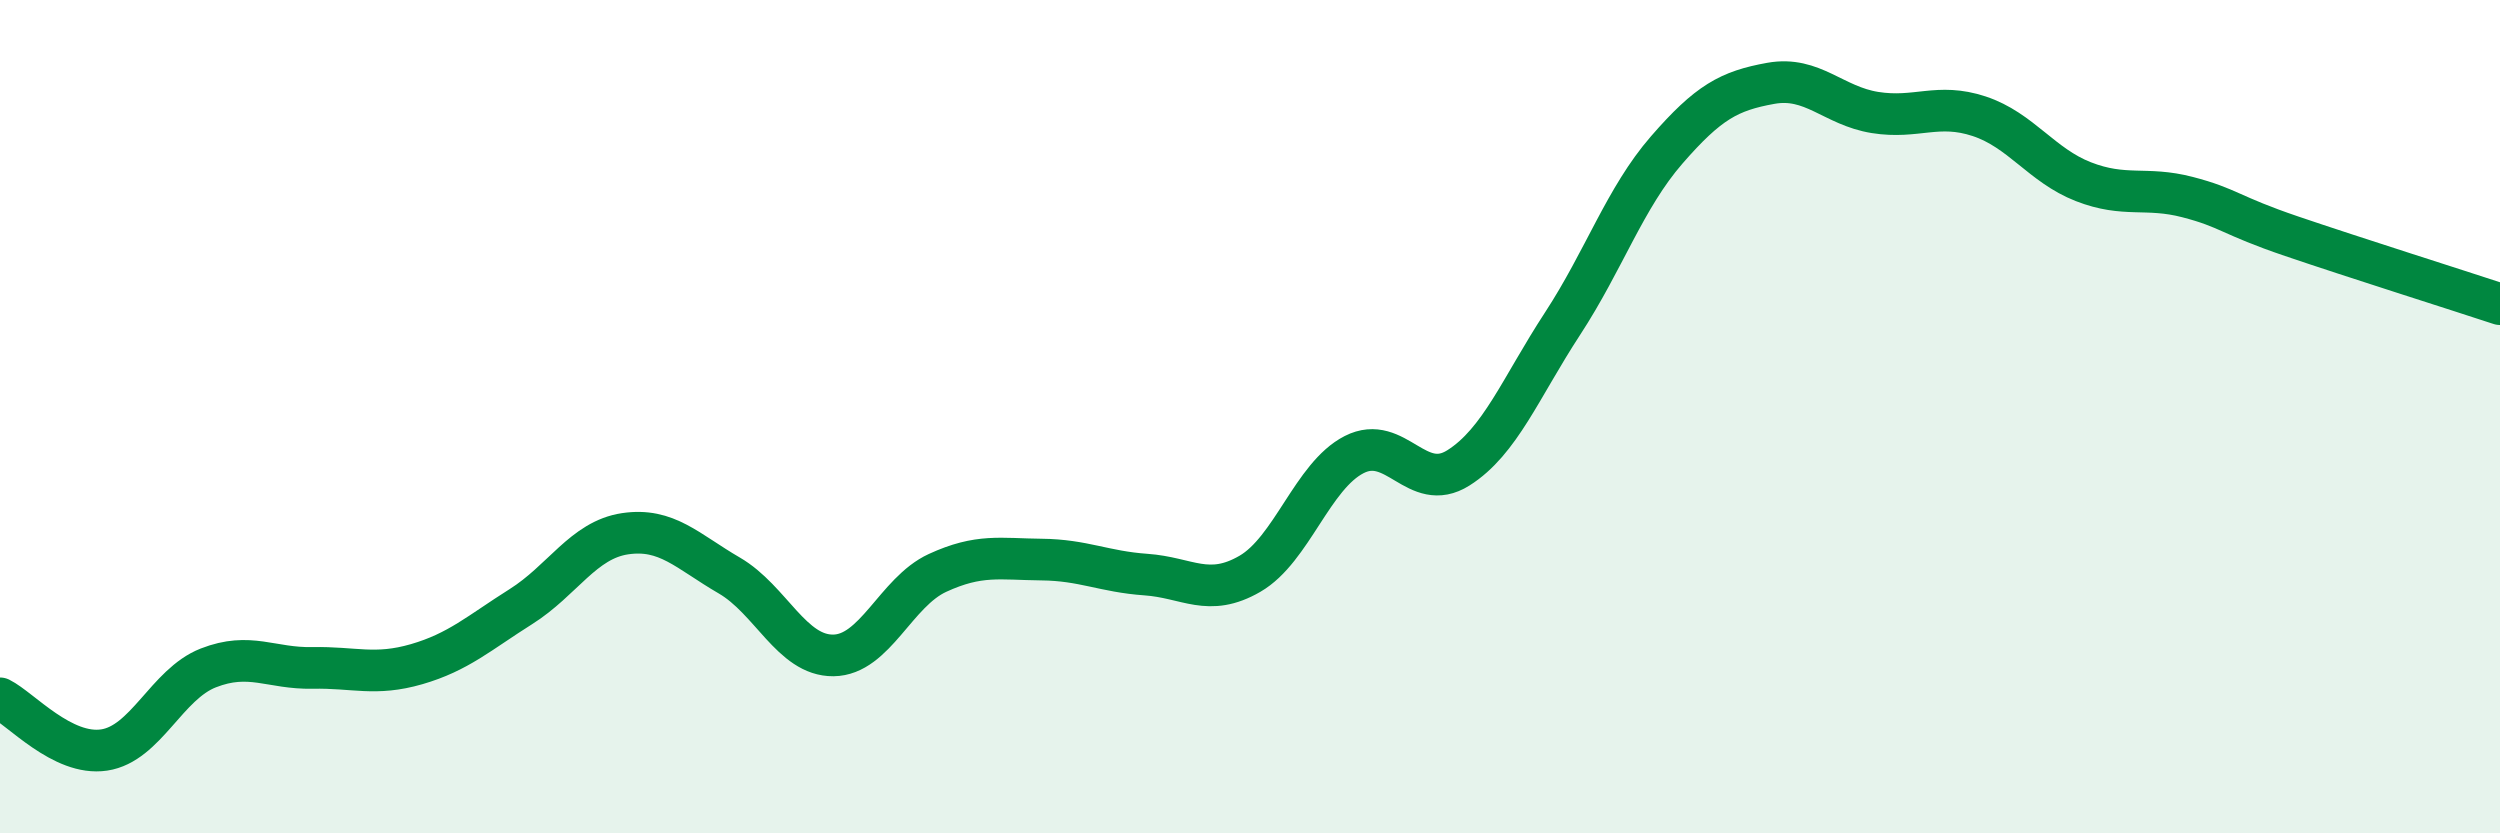
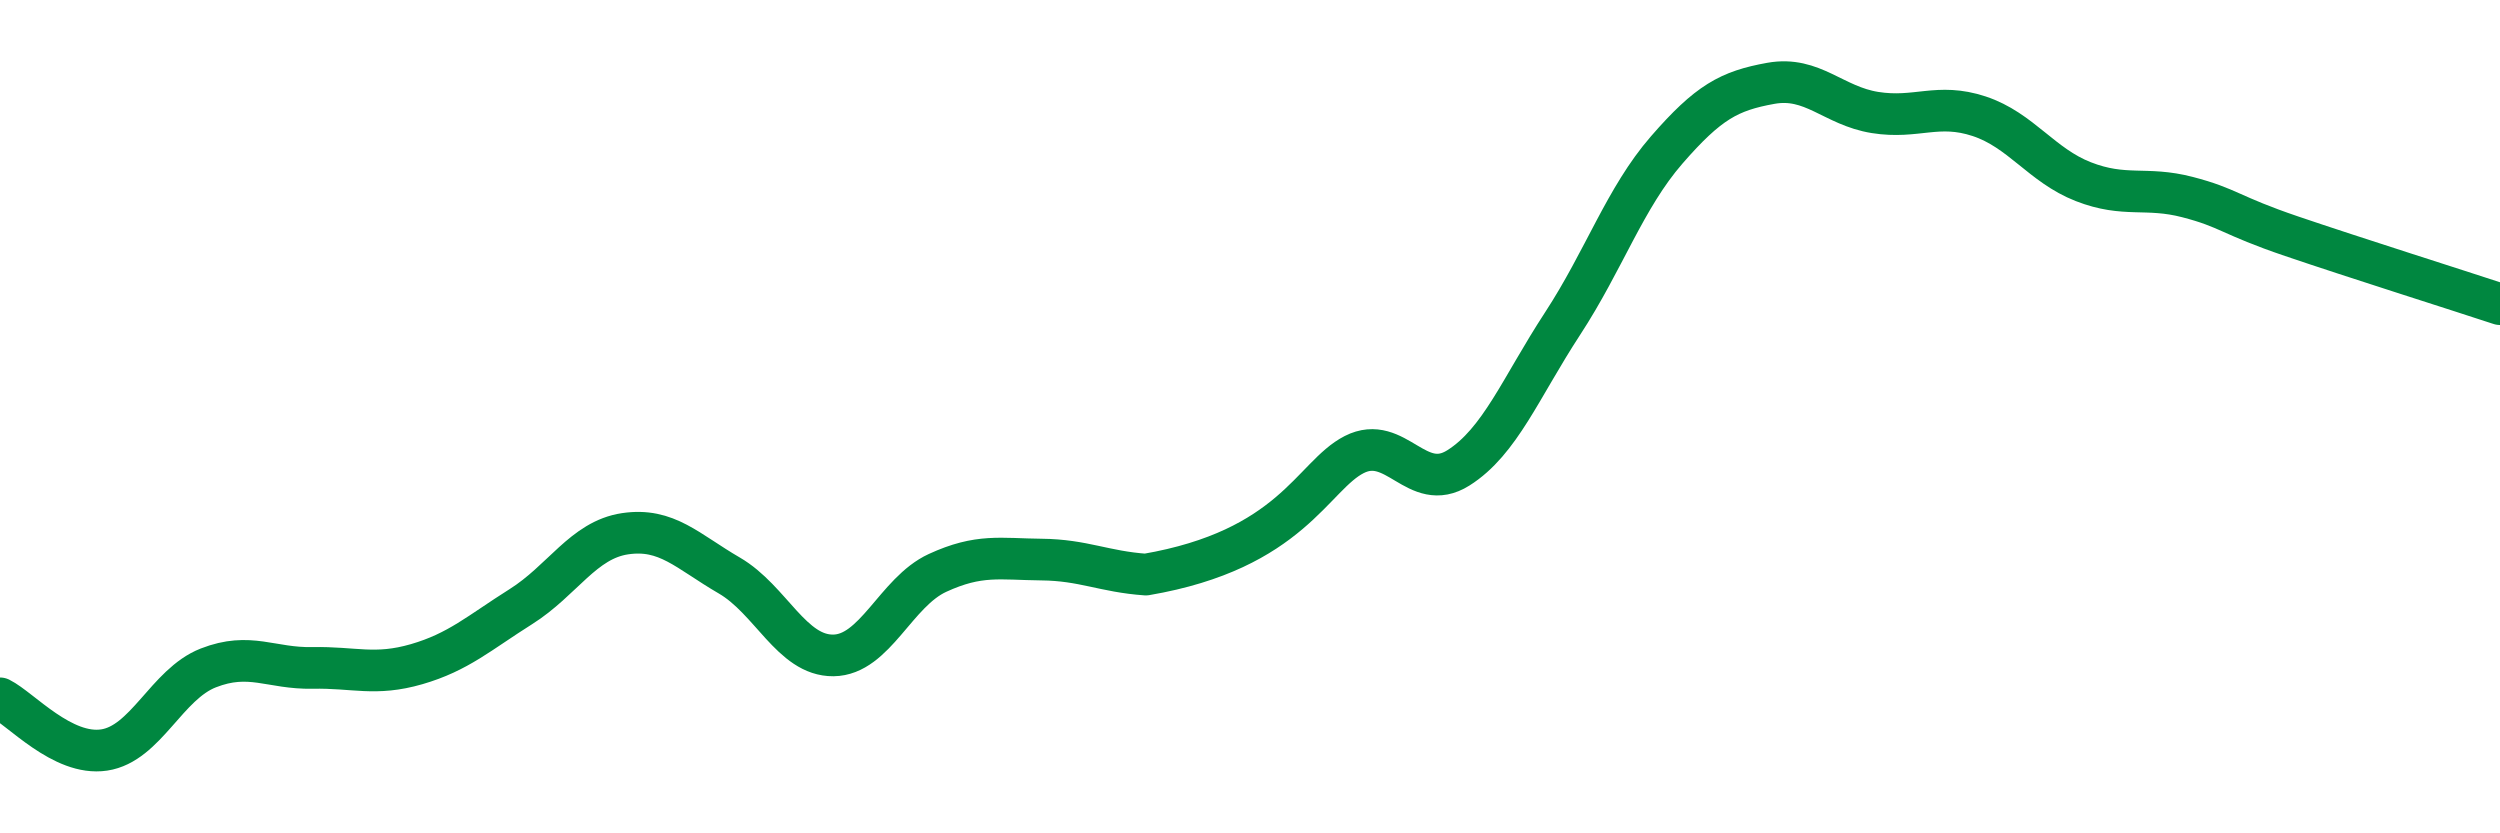
<svg xmlns="http://www.w3.org/2000/svg" width="60" height="20" viewBox="0 0 60 20">
-   <path d="M 0,16.76 C 0.5,17.01 1.5,18.15 2.5,18 C 3.5,17.85 4,16.42 5,16.03 C 6,15.64 6.5,16.05 7.5,16.03 C 8.5,16.01 9,16.23 10,15.94 C 11,15.65 11.5,15.19 12.5,14.56 C 13.5,13.93 14,12.96 15,12.81 C 16,12.66 16.5,13.23 17.5,13.81 C 18.5,14.39 19,15.74 20,15.73 C 21,15.72 21.5,14.21 22.5,13.75 C 23.5,13.29 24,13.42 25,13.43 C 26,13.44 26.5,13.72 27.5,13.79 C 28.5,13.86 29,14.35 30,13.77 C 31,13.19 31.5,11.42 32.5,10.91 C 33.5,10.4 34,11.86 35,11.23 C 36,10.6 36.5,9.3 37.5,7.77 C 38.5,6.24 39,4.75 40,3.6 C 41,2.45 41.5,2.18 42.5,2 C 43.5,1.82 44,2.54 45,2.7 C 46,2.86 46.5,2.46 47.5,2.79 C 48.5,3.12 49,3.97 50,4.36 C 51,4.75 51.5,4.47 52.5,4.73 C 53.5,4.99 53.5,5.16 55,5.67 C 56.5,6.18 59,6.97 60,7.3L60 20L0 20Z" fill="#008740" opacity="0.1" stroke-linecap="round" stroke-linejoin="round" />
-   <path d="M 0,16.76 C 0.5,17.01 1.5,18.15 2.5,18 C 3.5,17.85 4,16.42 5,16.03 C 6,15.64 6.5,16.05 7.5,16.03 C 8.5,16.01 9,16.23 10,15.94 C 11,15.65 11.5,15.19 12.5,14.56 C 13.5,13.93 14,12.96 15,12.81 C 16,12.66 16.5,13.23 17.5,13.81 C 18.5,14.39 19,15.74 20,15.73 C 21,15.72 21.5,14.21 22.5,13.75 C 23.5,13.29 24,13.42 25,13.43 C 26,13.44 26.5,13.72 27.5,13.79 C 28.5,13.86 29,14.35 30,13.77 C 31,13.19 31.5,11.42 32.5,10.91 C 33.5,10.4 34,11.86 35,11.23 C 36,10.6 36.5,9.3 37.5,7.77 C 38.5,6.24 39,4.75 40,3.6 C 41,2.45 41.5,2.18 42.5,2 C 43.5,1.82 44,2.54 45,2.7 C 46,2.86 46.5,2.46 47.5,2.79 C 48.5,3.12 49,3.97 50,4.36 C 51,4.75 51.5,4.47 52.5,4.73 C 53.5,4.99 53.5,5.16 55,5.67 C 56.5,6.18 59,6.97 60,7.3" stroke="#008740" stroke-width="1" fill="none" stroke-linecap="round" stroke-linejoin="round" />
+   <path d="M 0,16.76 C 0.5,17.01 1.5,18.15 2.5,18 C 3.5,17.85 4,16.42 5,16.03 C 6,15.64 6.5,16.05 7.5,16.03 C 8.5,16.01 9,16.23 10,15.94 C 11,15.65 11.5,15.19 12.5,14.56 C 13.5,13.93 14,12.96 15,12.81 C 16,12.66 16.5,13.23 17.5,13.81 C 18.5,14.39 19,15.74 20,15.73 C 21,15.72 21.5,14.21 22.5,13.75 C 23.5,13.29 24,13.42 25,13.43 C 26,13.44 26.5,13.72 27.5,13.79 C 31,13.19 31.5,11.42 32.5,10.91 C 33.5,10.4 34,11.86 35,11.23 C 36,10.6 36.5,9.3 37.5,7.77 C 38.5,6.24 39,4.75 40,3.6 C 41,2.45 41.5,2.18 42.5,2 C 43.5,1.82 44,2.54 45,2.7 C 46,2.86 46.5,2.46 47.5,2.79 C 48.5,3.12 49,3.97 50,4.36 C 51,4.75 51.5,4.47 52.5,4.73 C 53.5,4.99 53.5,5.16 55,5.67 C 56.5,6.18 59,6.97 60,7.3" stroke="#008740" stroke-width="1" fill="none" stroke-linecap="round" stroke-linejoin="round" />
</svg>